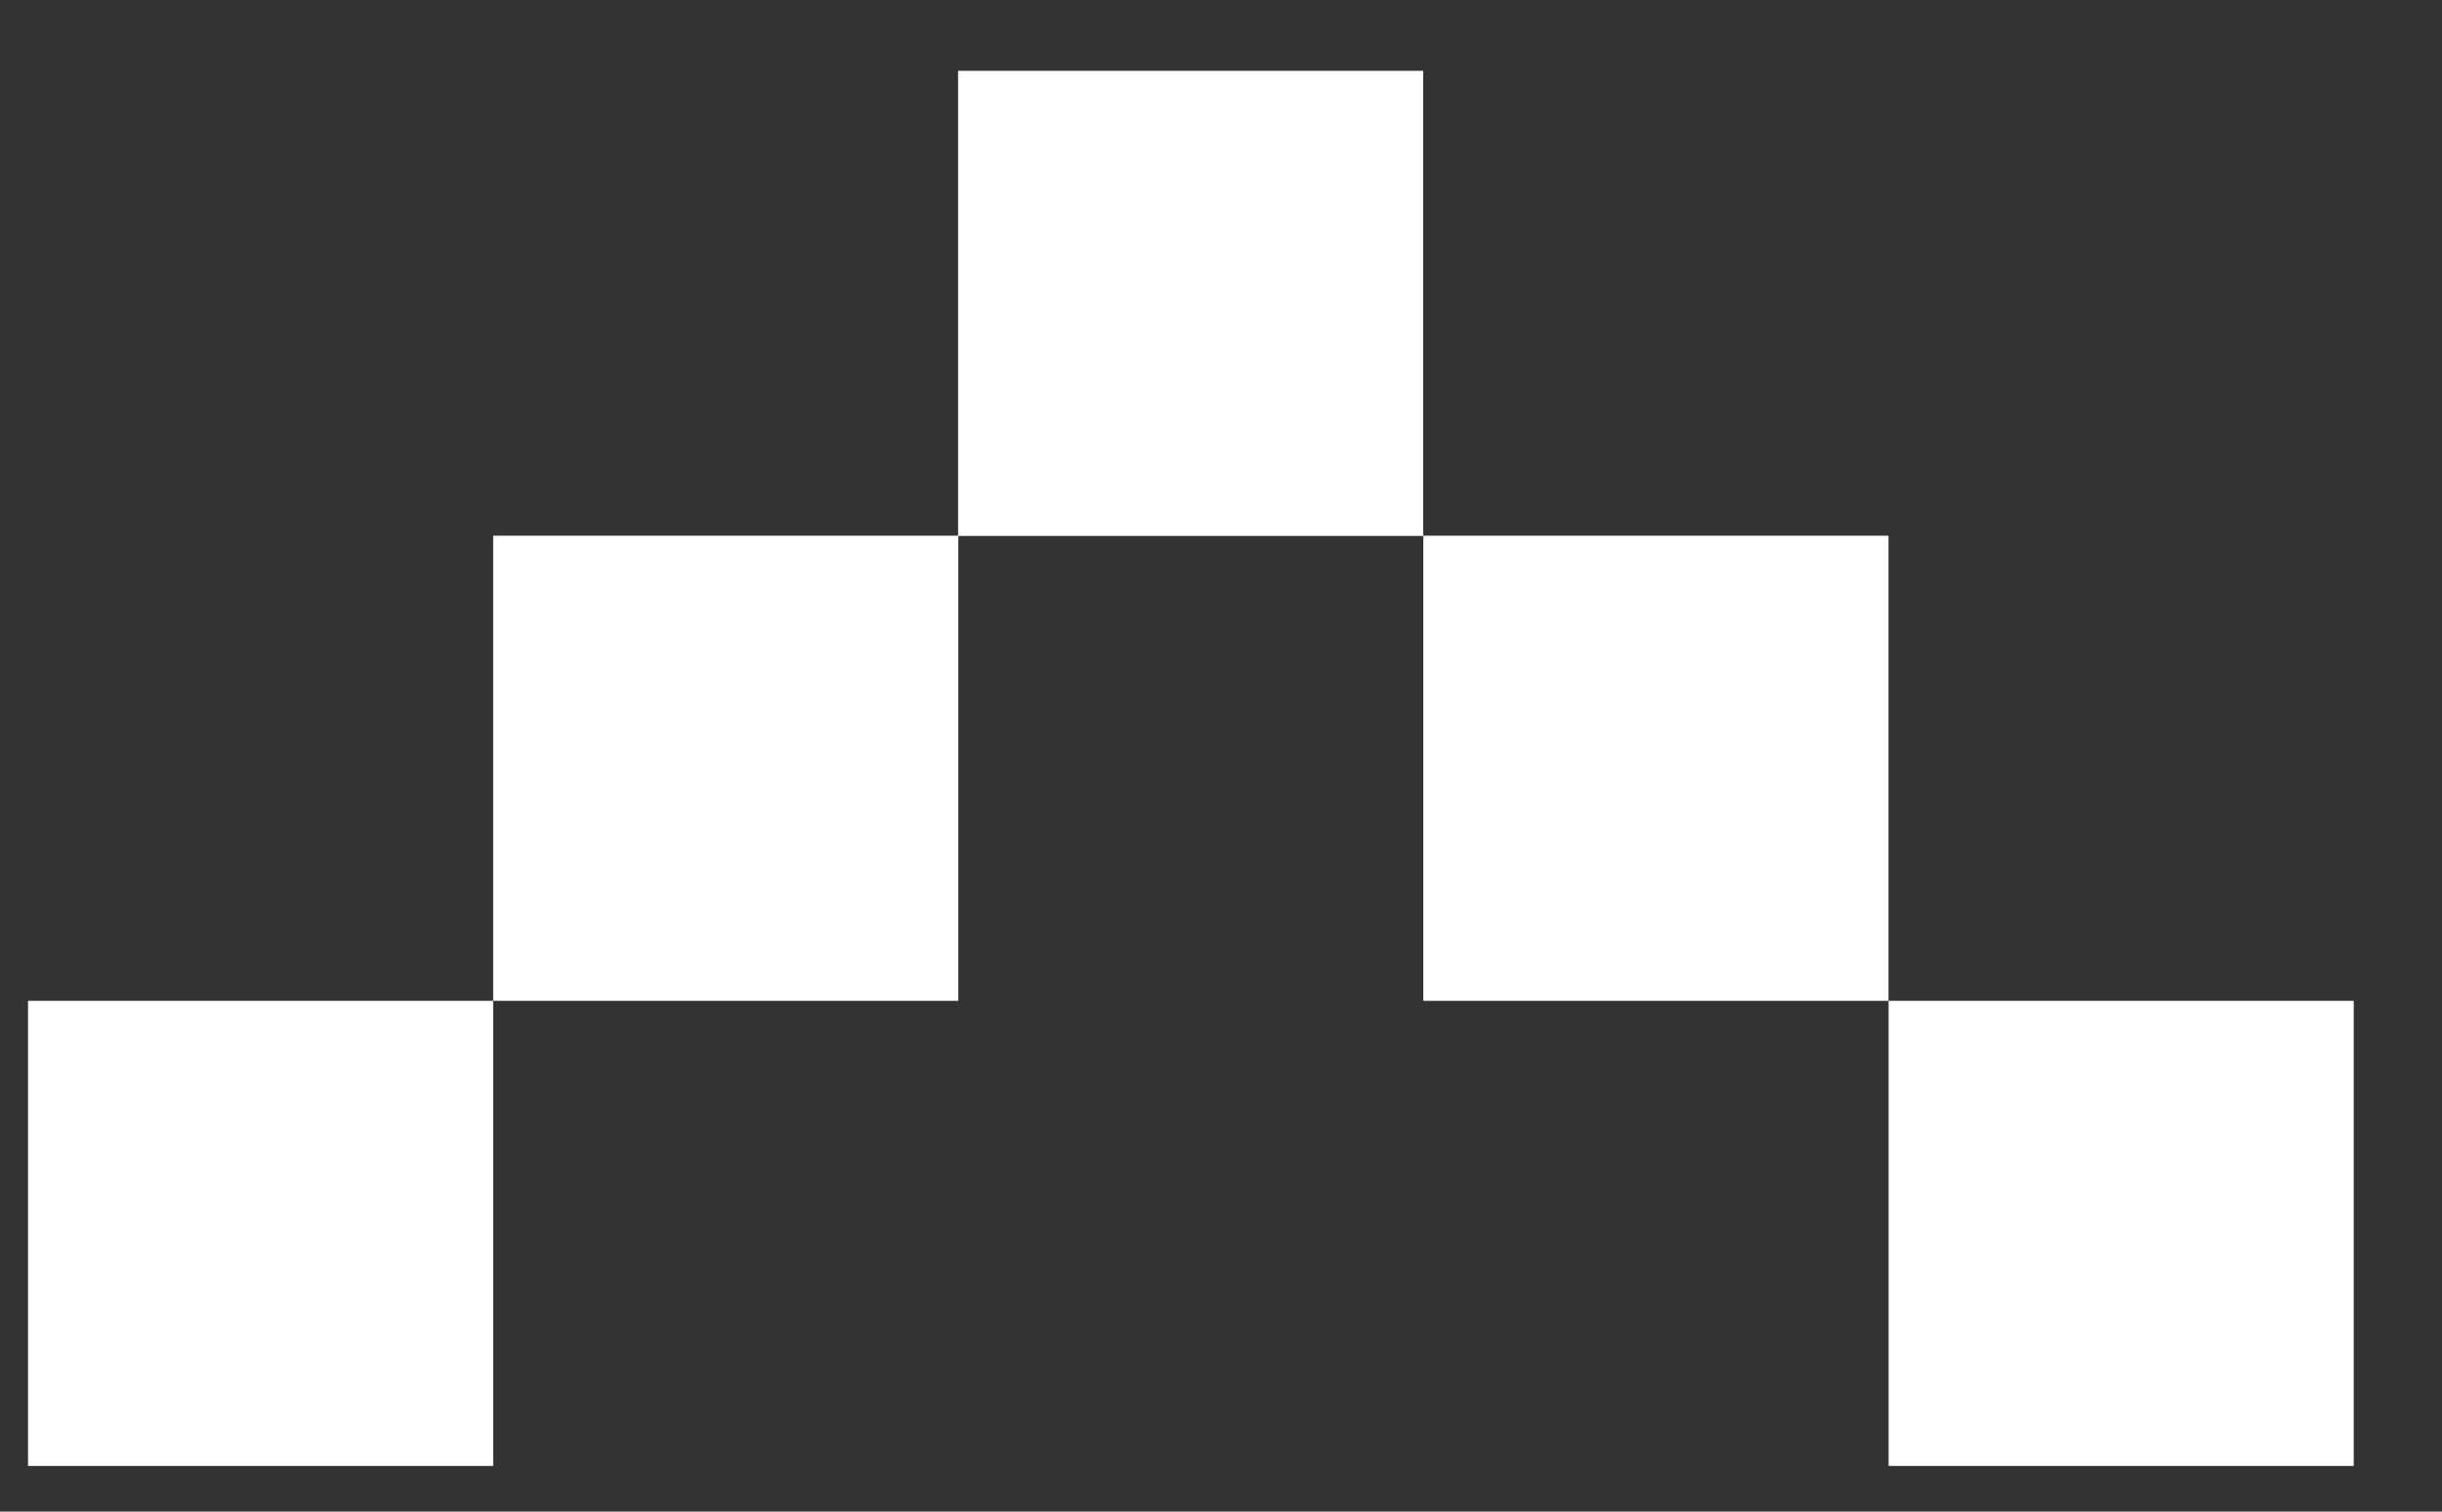
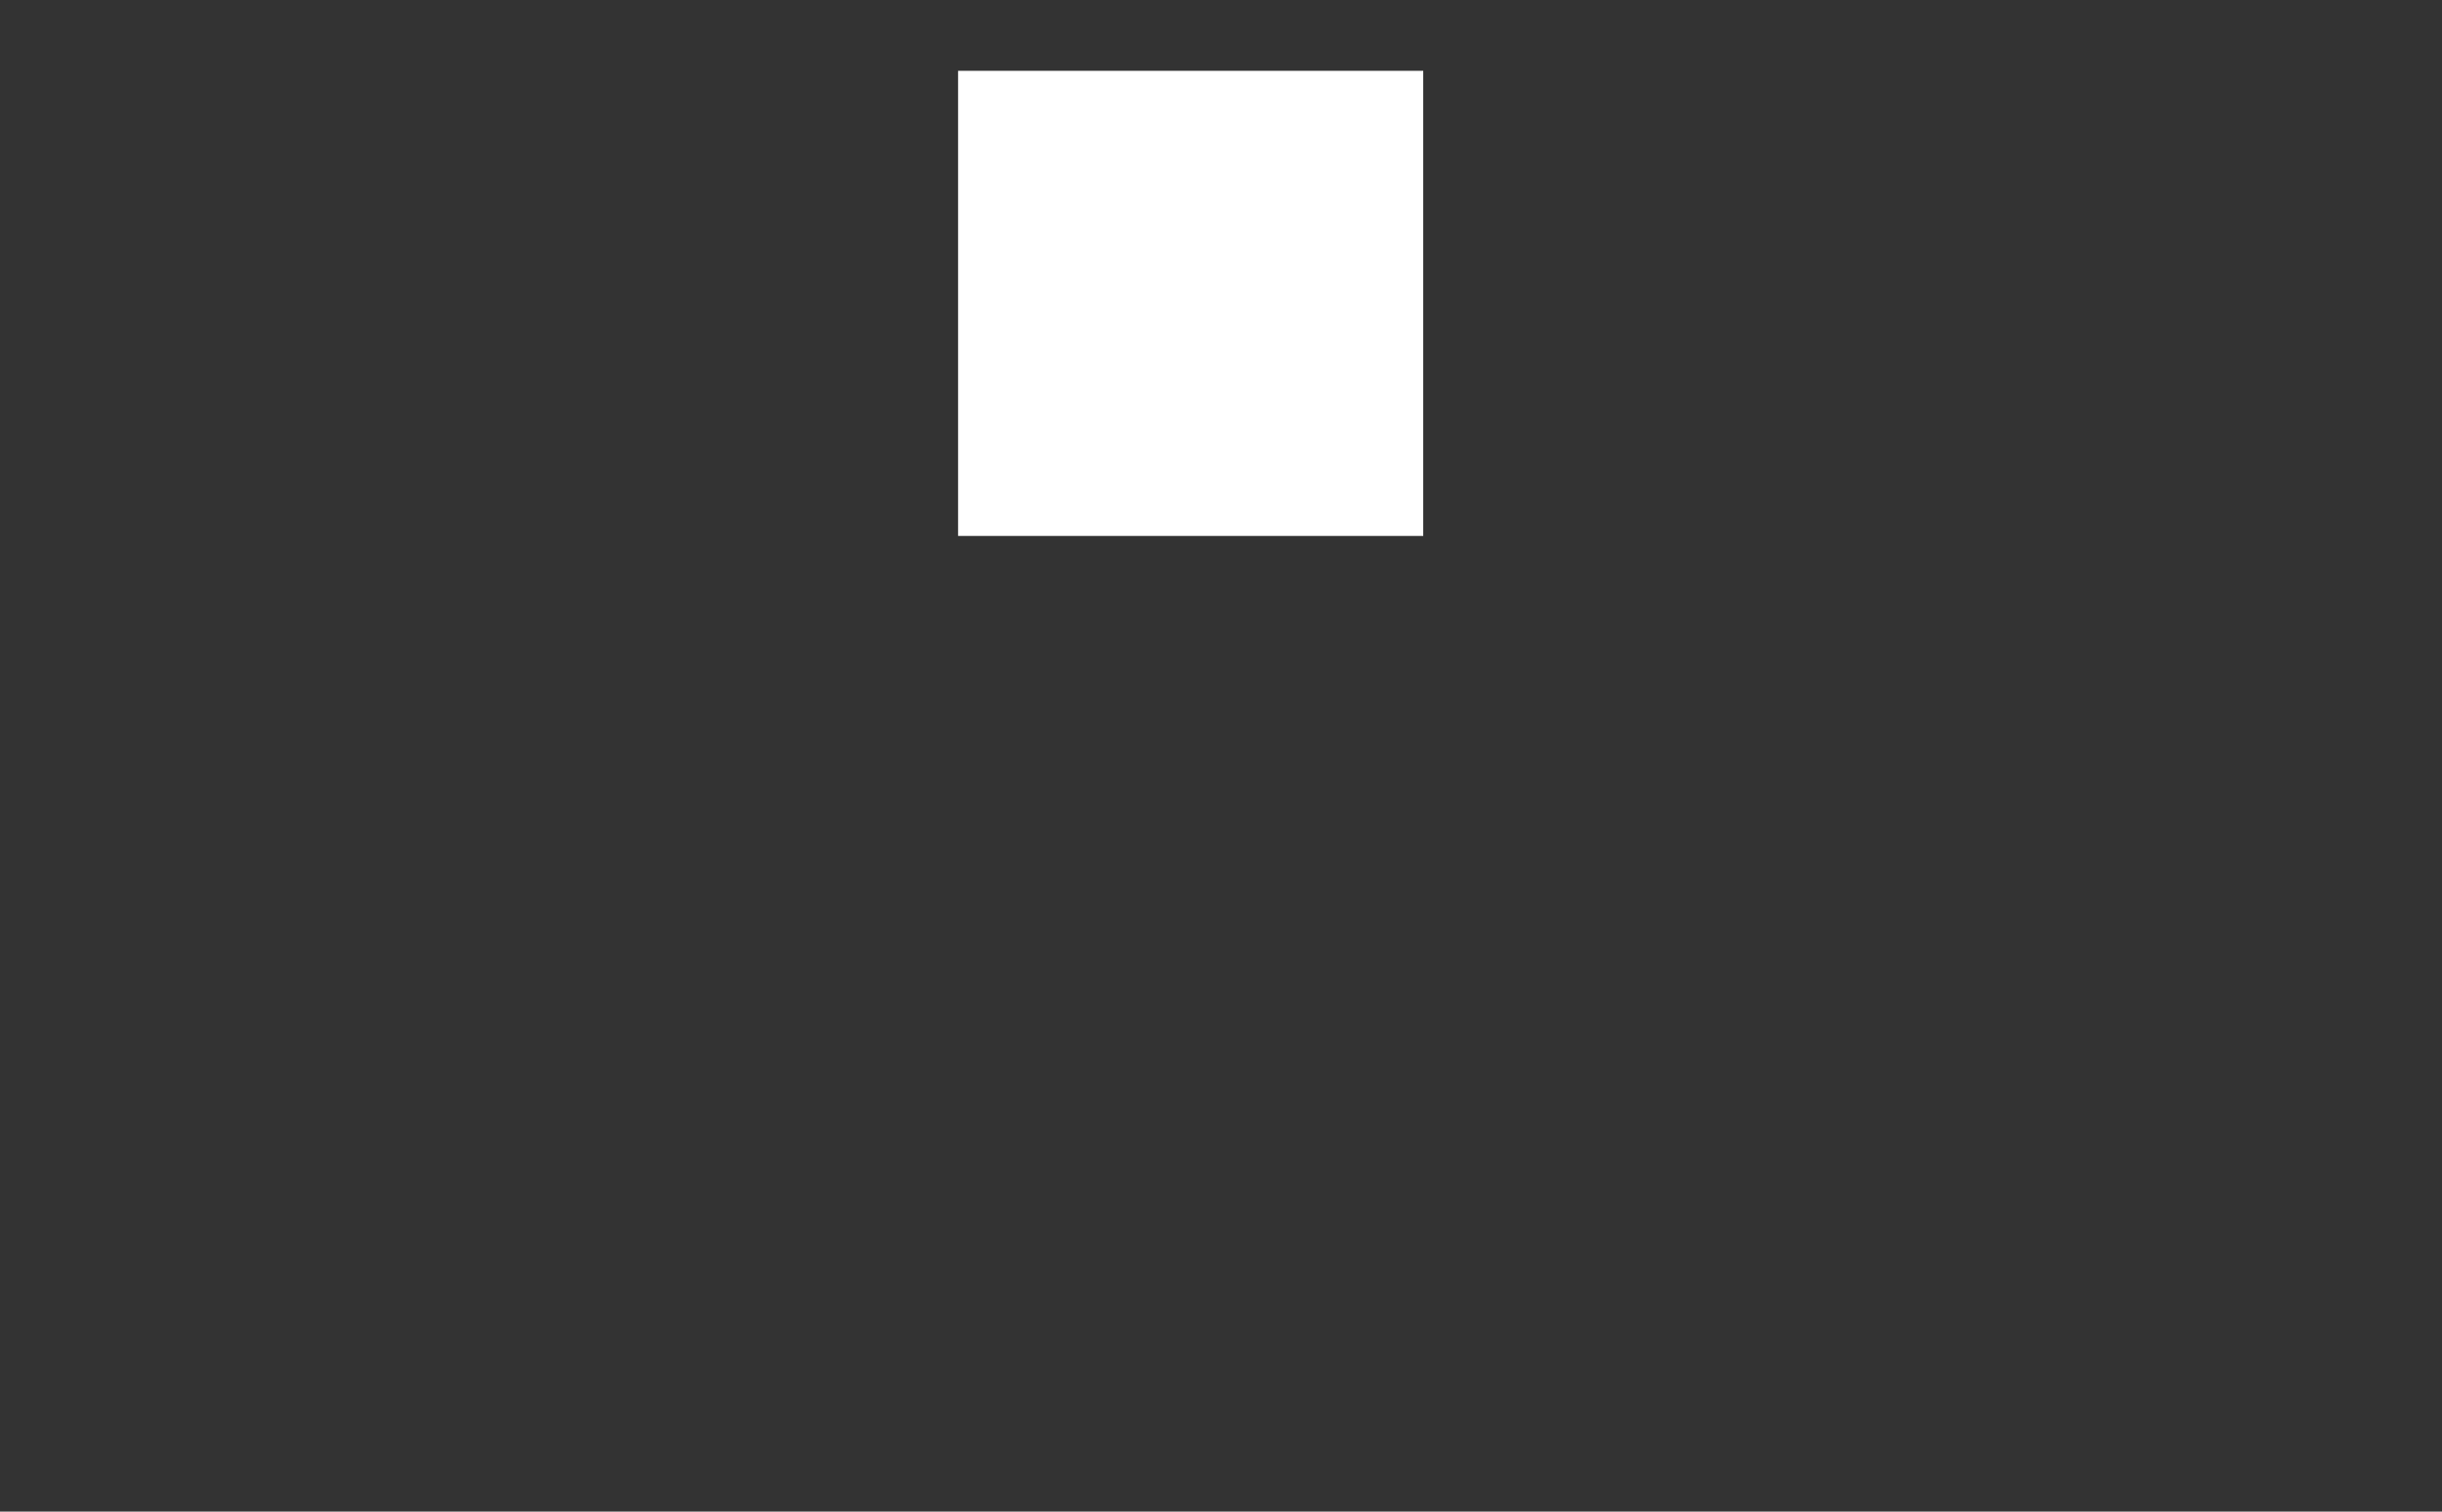
<svg xmlns="http://www.w3.org/2000/svg" width="21" height="13" viewBox="0 0 21 13" fill="none">
  <rect x="0" y="0" width="21" height="13" fill="#333333" stroke="none" />
  <rect x="8.239" y="4.609" width="4" height="4" transform="rotate(-90 8.239 4.609)" fill="white" />
-   <rect x="12.24" y="8.607" width="4" height="4" transform="rotate(-90 12.24 8.607)" fill="white" />
-   <rect x="4.241" y="8.607" width="4" height="4" transform="rotate(-90 4.241 8.607)" fill="white" />
-   <rect x="0.241" y="12.607" width="4" height="4" transform="rotate(-90 0.241 12.607)" fill="white" />
-   <rect x="16.241" y="12.607" width="4" height="4" transform="rotate(-90 16.241 12.607)" fill="white" />
</svg>